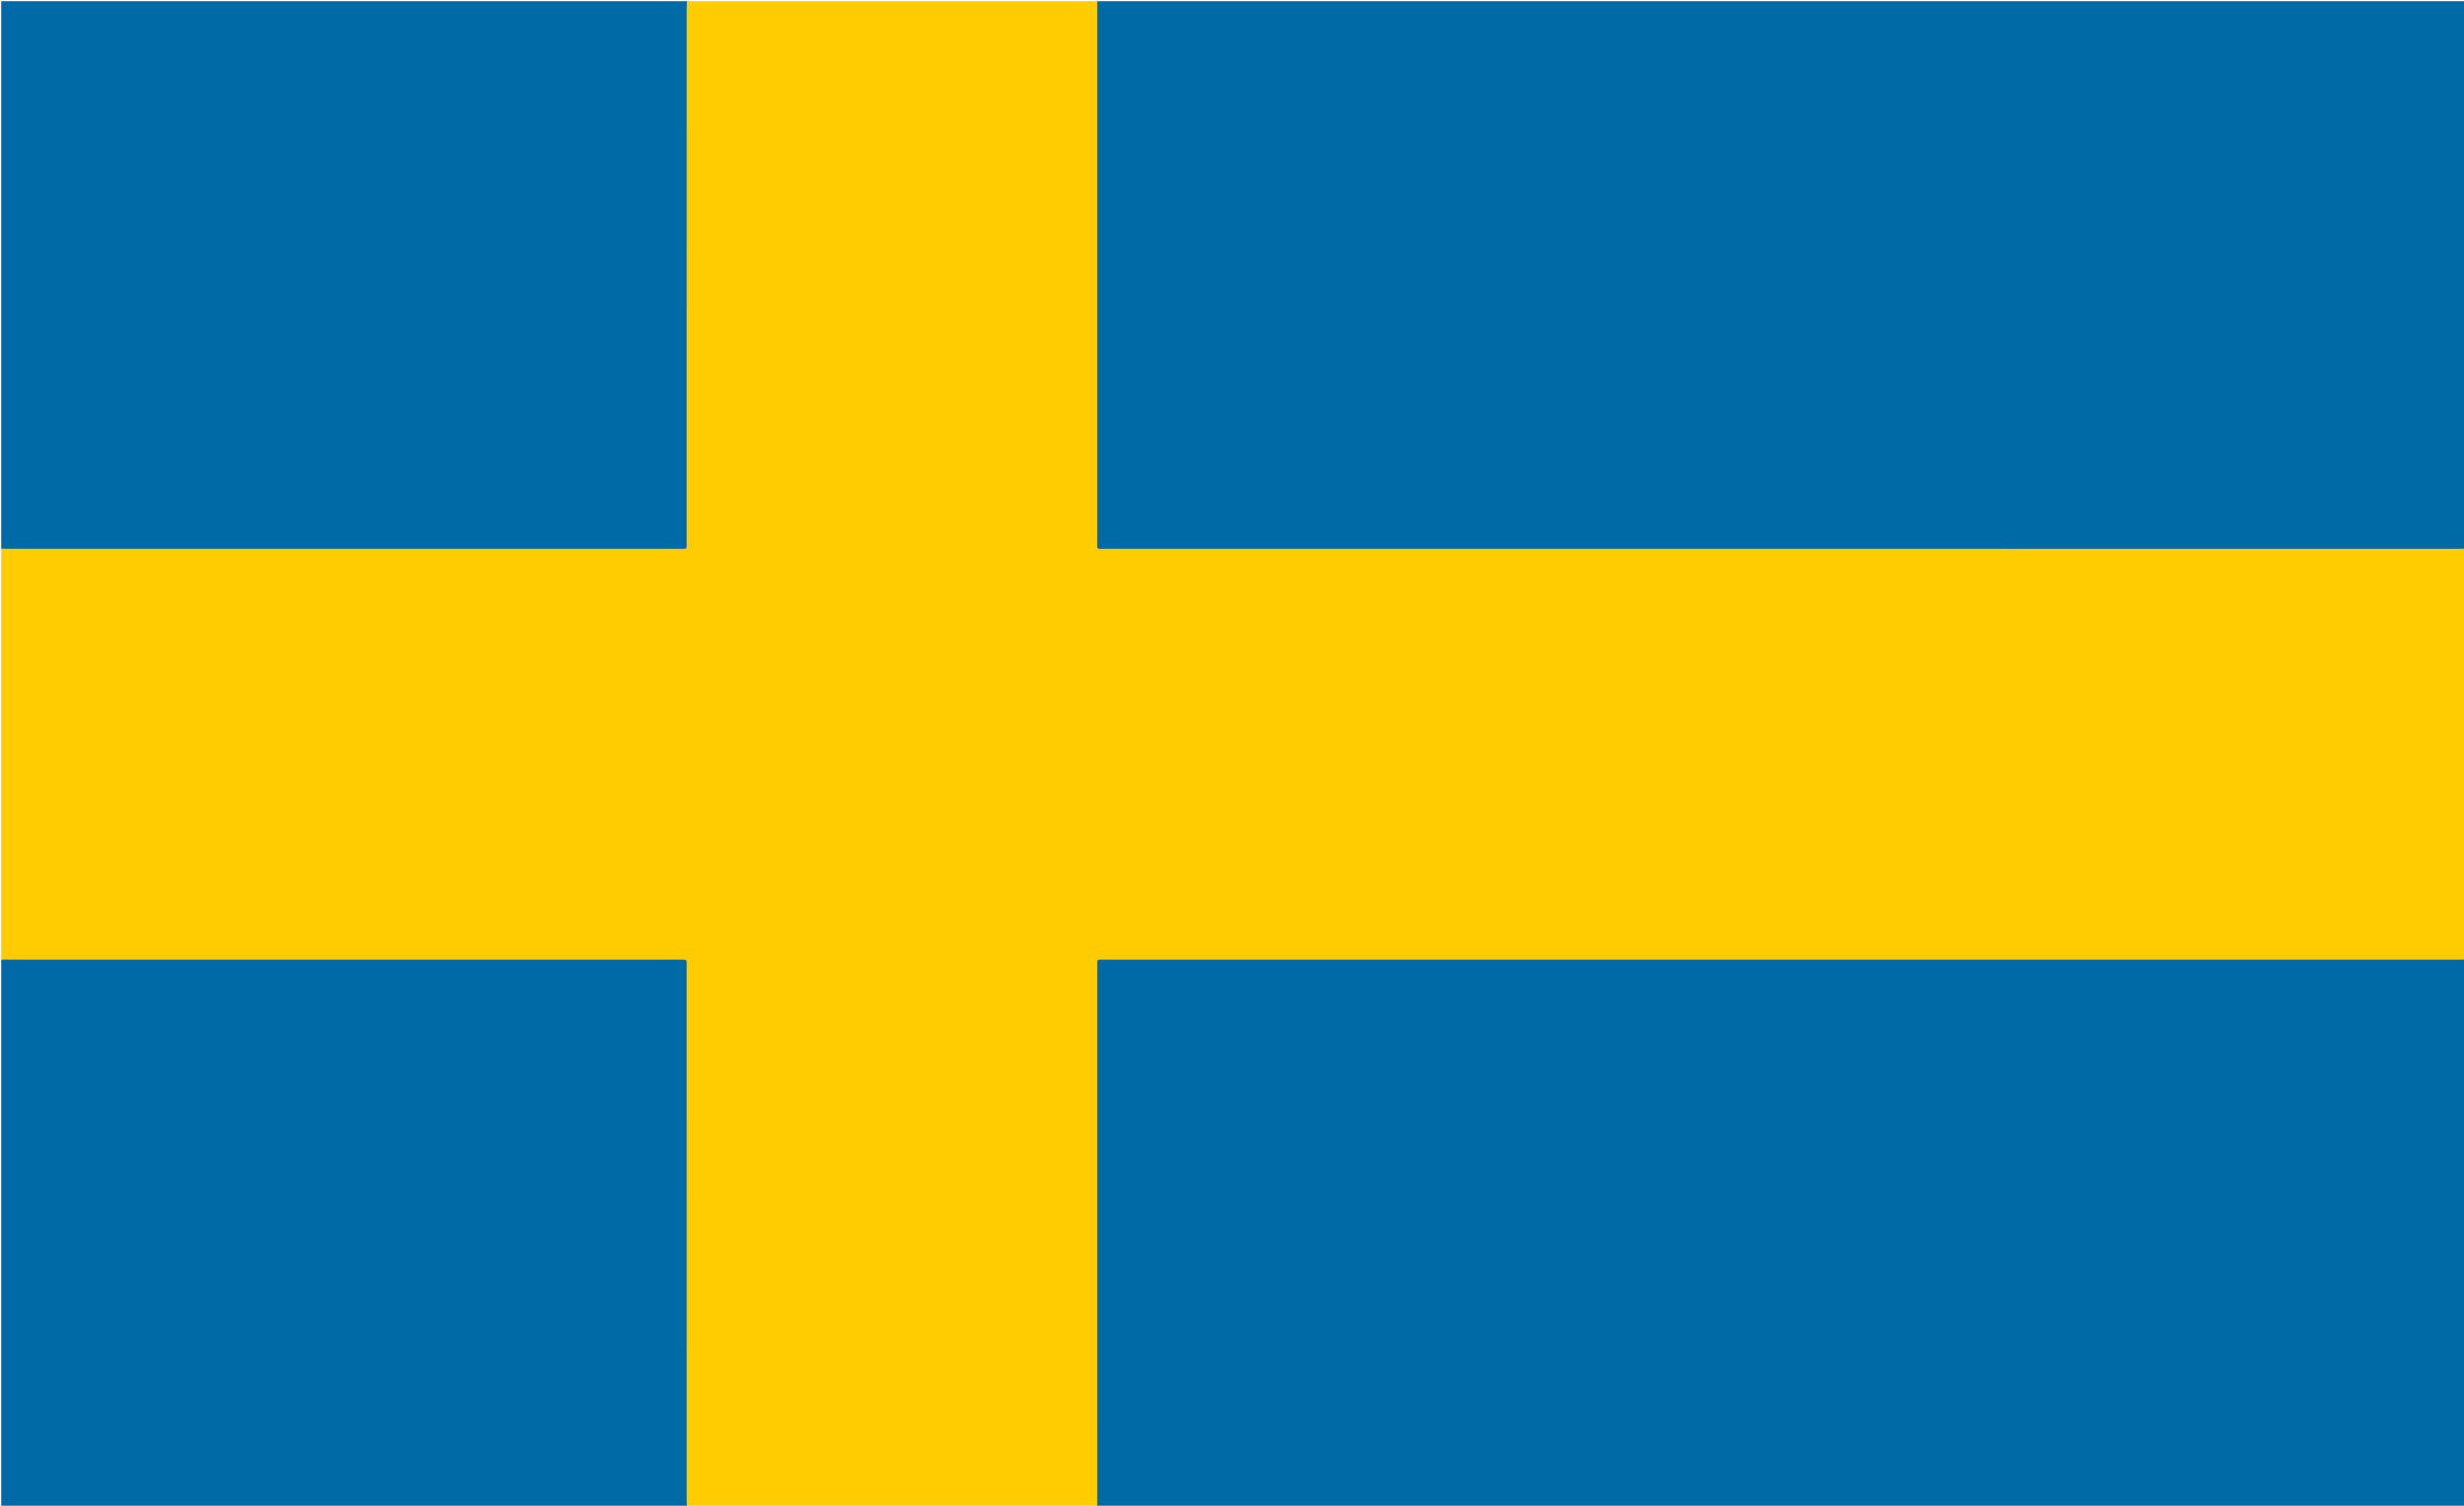
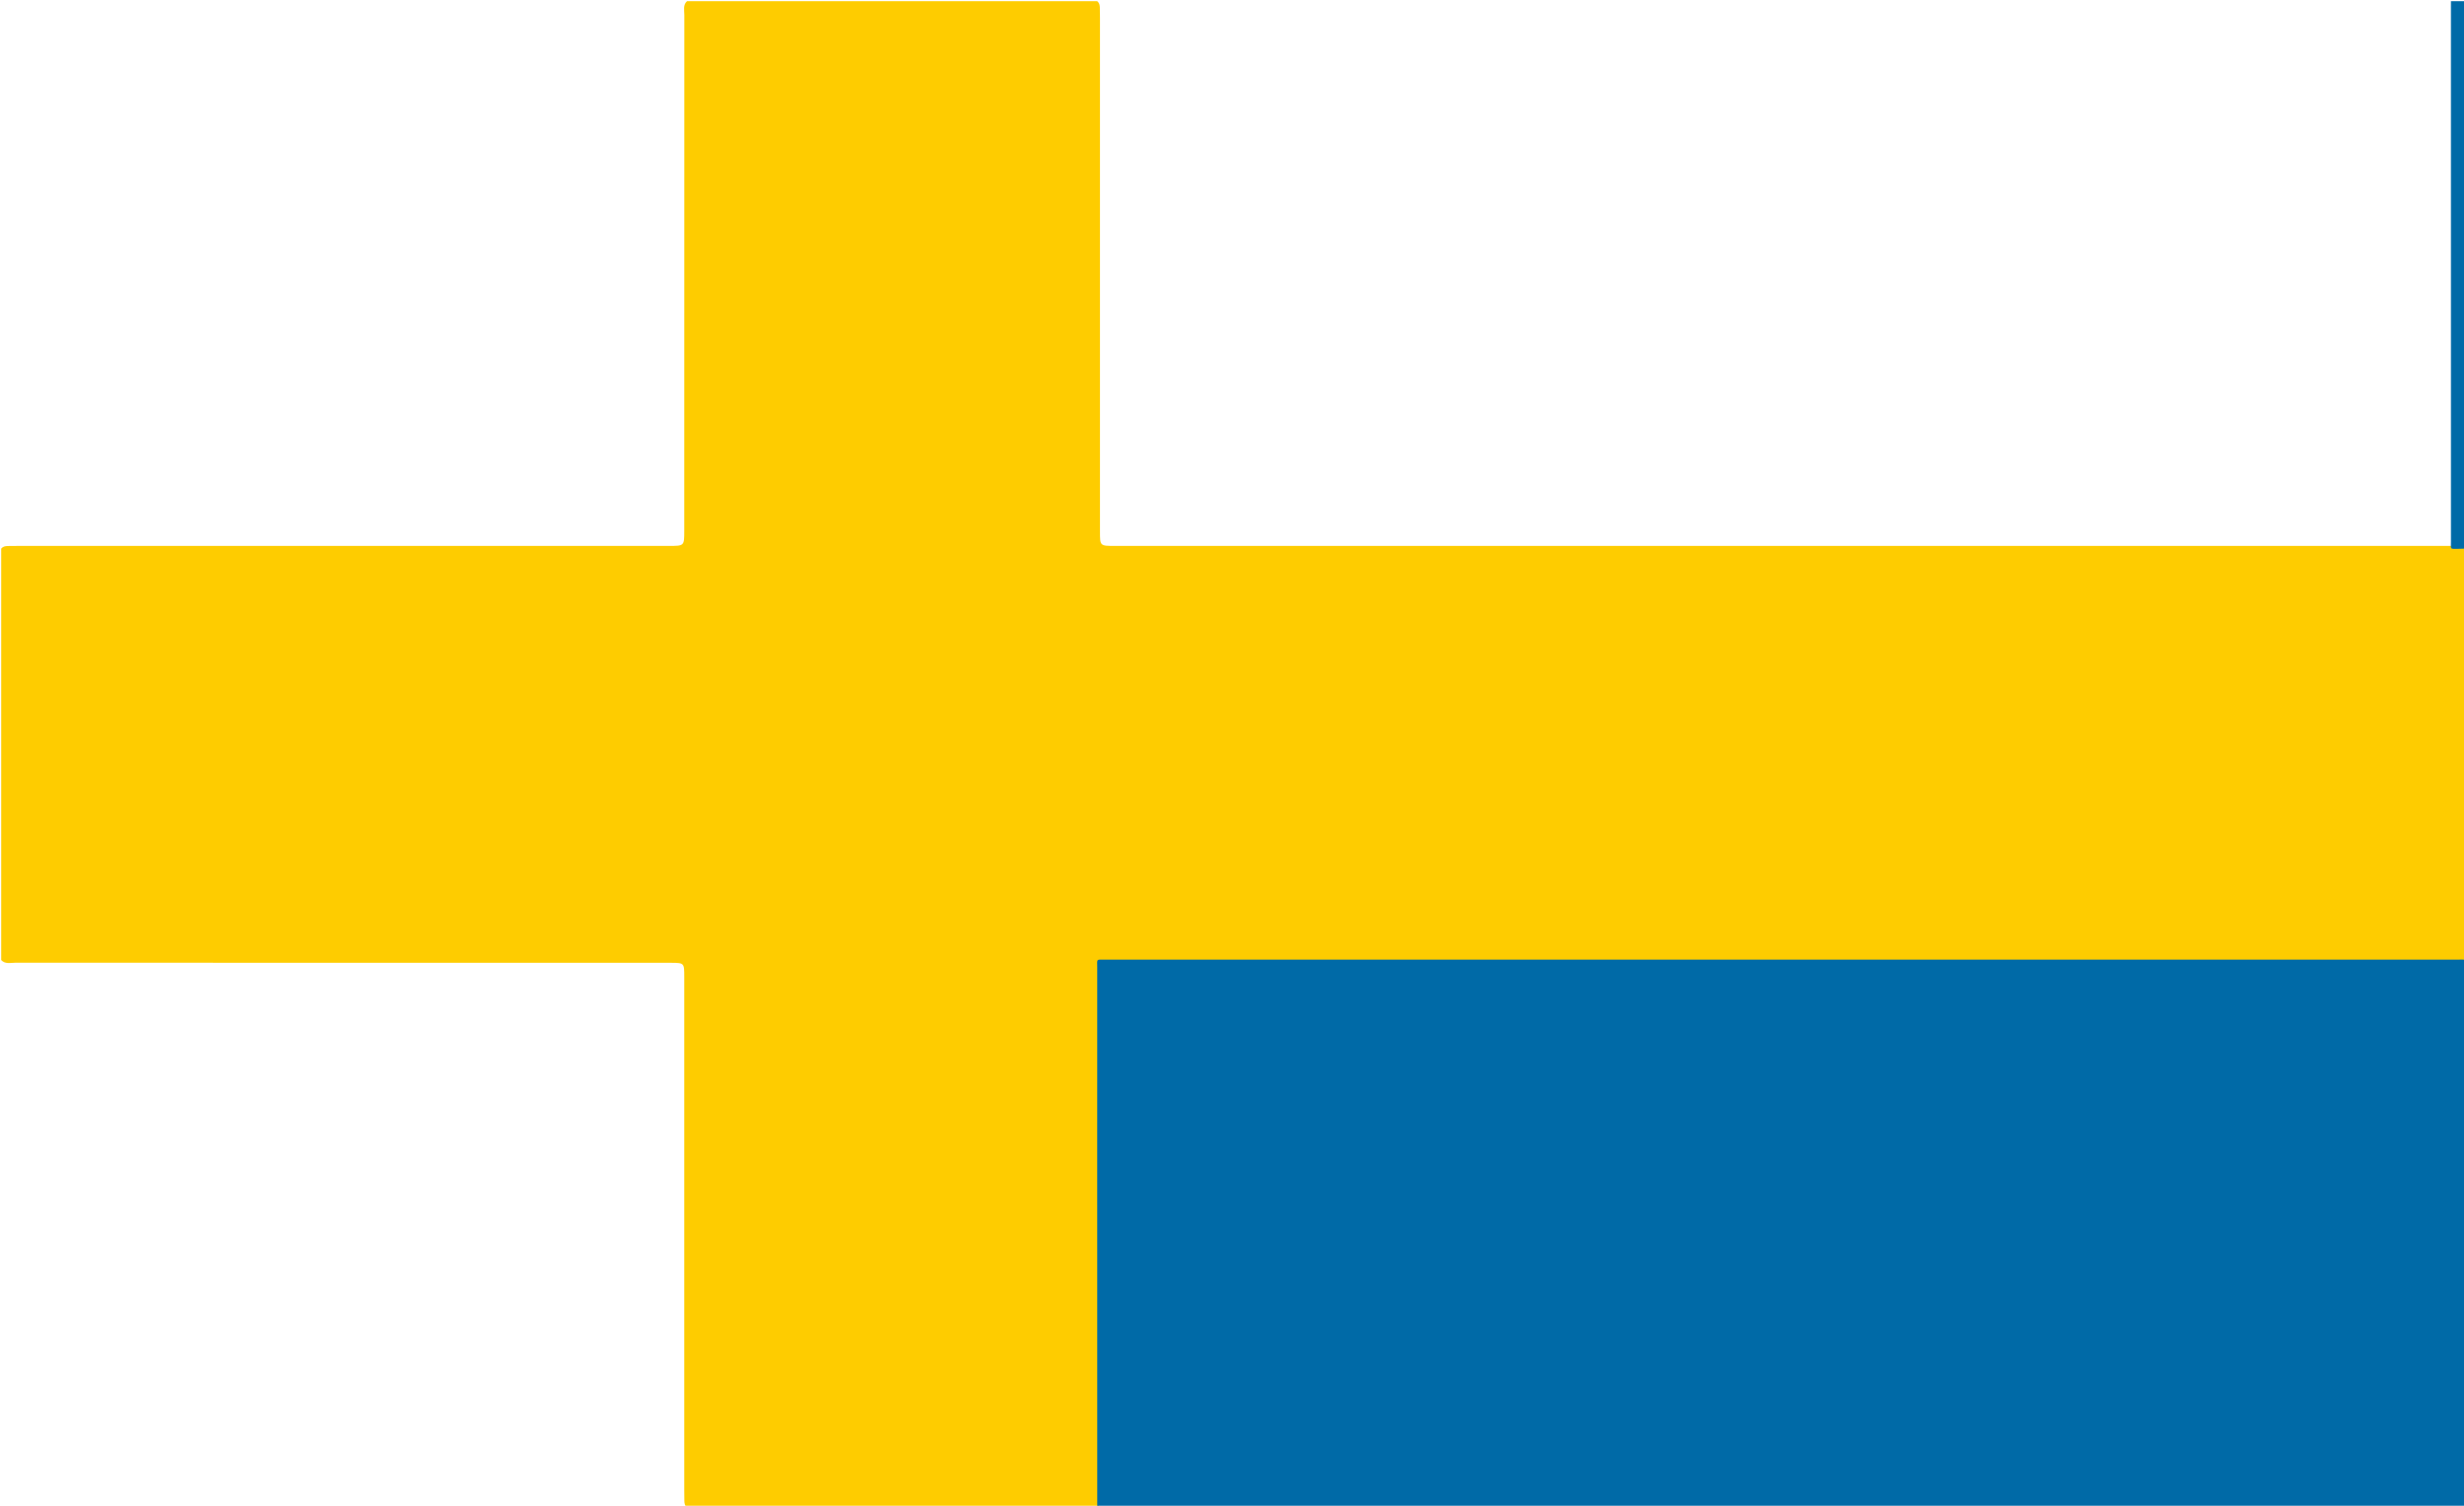
<svg xmlns="http://www.w3.org/2000/svg" version="1.1" id="Layer_1" x="0px" y="0px" width="1024px" height="625.75px" viewBox="0 0 1024 625.75" enable-background="new 0 0 1024 625.75" xml:space="preserve">
  <g>
    <path fill-rule="evenodd" clip-rule="evenodd" fill="#FECC00" d="M456,626.5c-56.833,0-113.667,0-170.5,0   c-0.869-0.685-1.06-1.637-1.092-2.672c-0.047-1.499-0.042-2.998-0.042-4.497c-0.001-71.135,0-142.271-0.001-213.405   c0-5.785-0.004-5.79-5.815-5.79c-90.71-0.002-181.419,0.005-272.129-0.033C4.423,400.101,2.204,400.787,0.5,399c0-57,0-114,0-171   c0.685-0.869,1.637-1.059,2.672-1.091c1.583-0.05,3.165-0.042,4.748-0.042c90.043-0.001,180.086-0.001,270.129-0.001   c6.315,0,6.316-0.002,6.316-6.29c0.001-71.468-0.006-142.937,0.03-214.404c0.001-1.92-0.631-4.052,1.104-5.671   c56.833,0,113.667,0,170.5,0c0.869,0.685,1.059,1.638,1.092,2.672c0.047,1.5,0.042,2.999,0.042,4.499   c0.001,71.061,0,142.123,0.001,213.184c0,6.007,0.004,6.01,6.117,6.01c184.443,0.001,368.885,0.001,553.329,0.002   c1.748,0,3.498-0.014,5.247,0.042c1.035,0.033,1.987,0.223,2.673,1.091c0,57,0,114,0,171c-0.686,0.869-1.638,1.059-2.673,1.092   c-1.749,0.056-3.498,0.042-5.247,0.042c-183.943,0.001-367.887,0.001-551.829,0.002c-1.416,0-2.833-0.034-4.248,0.021   c-2.747,0.106-3.261,0.647-3.353,3.489c-0.035,1.083-0.015,2.166-0.015,3.249c-0.001,71.312,0.006,142.622-0.03,213.934   C457.104,622.749,457.735,624.88,456,626.5z" />
-     <path fill-rule="evenodd" clip-rule="evenodd" fill="#006AA7" d="M1024.5,228c-0.914,0.028-1.829,0.08-2.744,0.08   c-187.524,0.004-375.05,0.005-562.575-0.003c-3.737,0-3.185,0.455-3.185-3.146c-0.011-74.061-0.009-148.121-0.008-222.182   c0-0.75,0.008-1.499,0.013-2.249c189.44,0,378.881,0,568.5,0C1024.5,76.333,1024.5,152.167,1024.5,228z" />
+     <path fill-rule="evenodd" clip-rule="evenodd" fill="#006AA7" d="M1024.5,228c-0.914,0.028-1.829,0.08-2.744,0.08   c-3.737,0-3.185,0.455-3.185-3.146c-0.011-74.061-0.009-148.121-0.008-222.182   c0-0.75,0.008-1.499,0.013-2.249c189.44,0,378.881,0,568.5,0C1024.5,76.333,1024.5,152.167,1024.5,228z" />
    <path fill-rule="evenodd" clip-rule="evenodd" fill="#006AA7" d="M456,626.5c-0.004-47.908-0.01-95.816-0.013-143.725   c-0.002-26.912-0.008-53.824,0.008-80.736c0.002-3.59-0.553-3.23,3.131-3.23c187.551-0.006,375.102-0.005,562.652,0.003   c0.907,0,1.834-0.161,2.721,0.188c0,75.834,0,151.667,0,227.5C835,626.5,645.5,626.5,456,626.5z" />
-     <path fill-rule="evenodd" clip-rule="evenodd" fill="#006AA7" d="M285.5,0.5c-0.046,1.078-0.134,2.156-0.134,3.234   c-0.006,73.643-0.003,147.286-0.014,220.929c0,3.921,0.565,3.413-3.449,3.413c-92.804,0.01-185.606,0.008-278.41,0.004   c-0.998,0-1.996-0.052-2.994-0.08c0-75.833,0-151.667,0-227.5C95.5,0.5,190.5,0.5,285.5,0.5z" />
-     <path fill-rule="evenodd" clip-rule="evenodd" fill="#006AA7" d="M0.5,399c0.971-0.363,1.98-0.188,2.971-0.188   c92.904-0.01,185.809-0.01,278.713-0.007c3.639,0,3.171-0.263,3.172,3.239c0.007,73.74,0.004,147.48,0.011,221.221   c0,1.078,0.087,2.156,0.134,3.234c-95,0-190,0-285,0C0.5,550.667,0.5,474.833,0.5,399z" />
  </g>
  <g>
</g>
  <g>
</g>
  <g>
</g>
  <g>
</g>
  <g>
</g>
  <g>
</g>
  <g>
</g>
  <g>
</g>
  <g>
</g>
  <g>
</g>
  <g>
</g>
  <g>
</g>
  <g>
</g>
  <g>
</g>
  <g>
</g>
</svg>